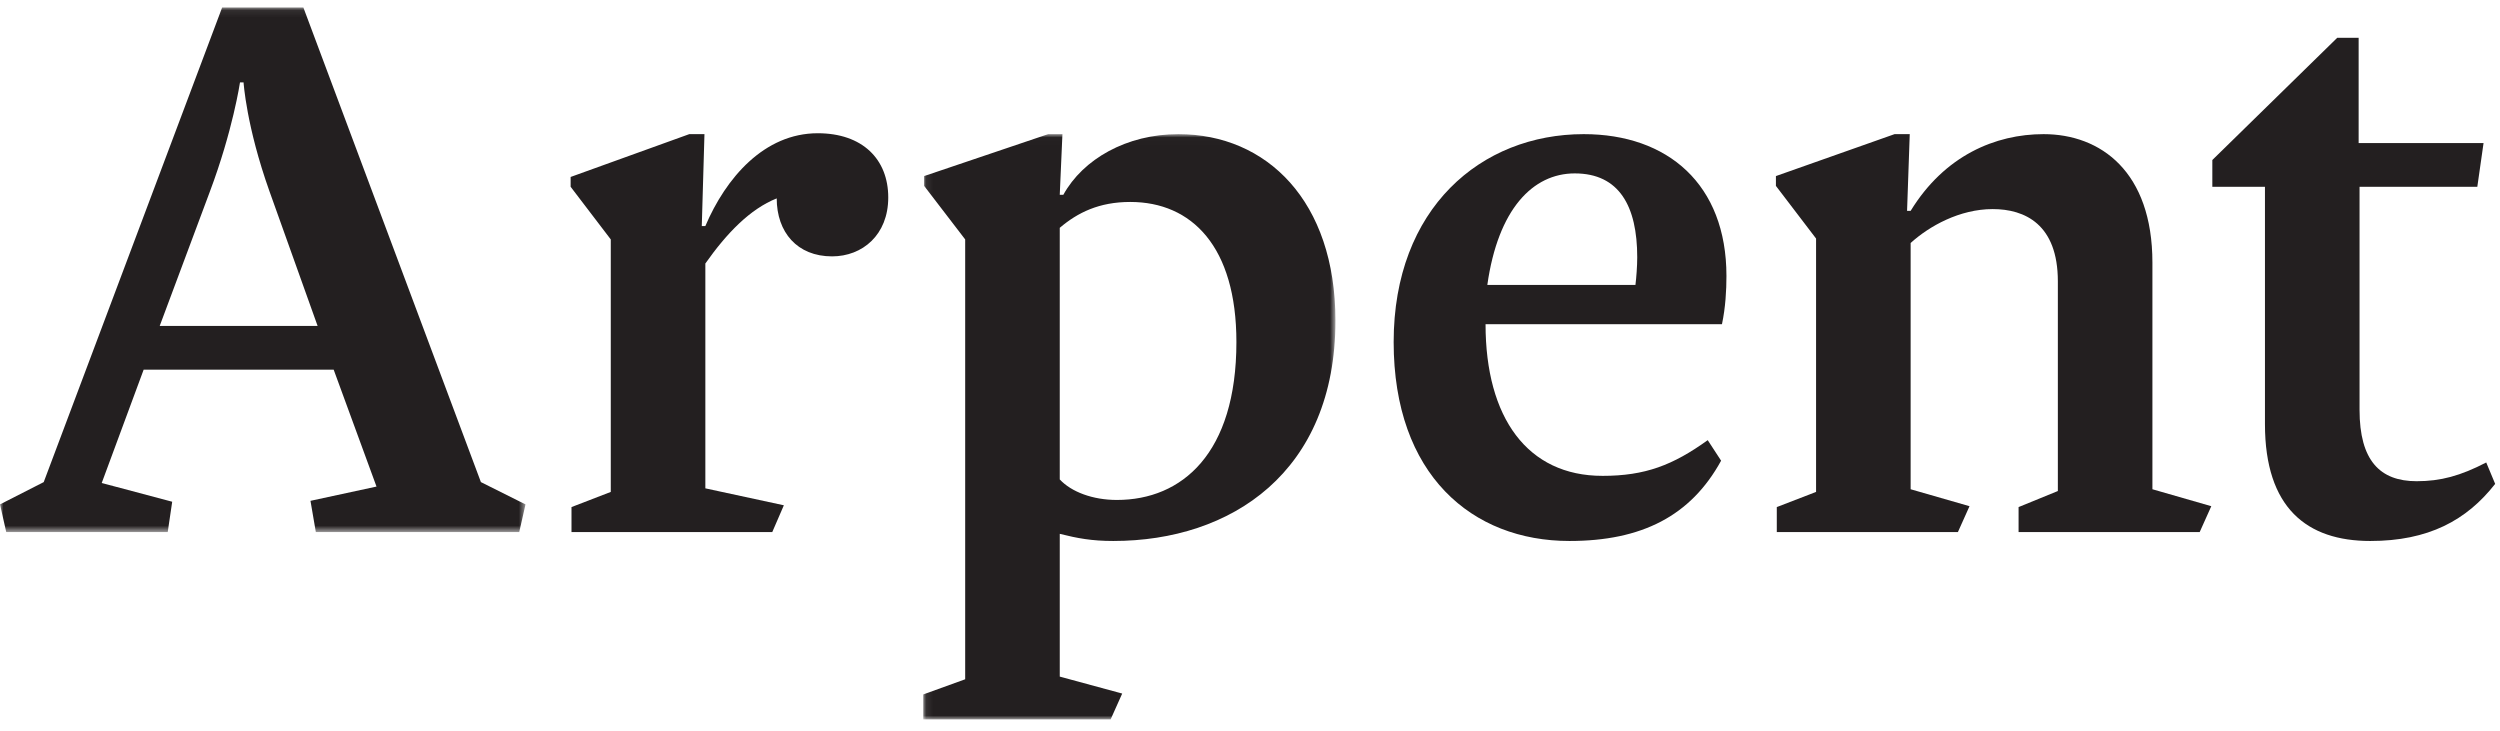
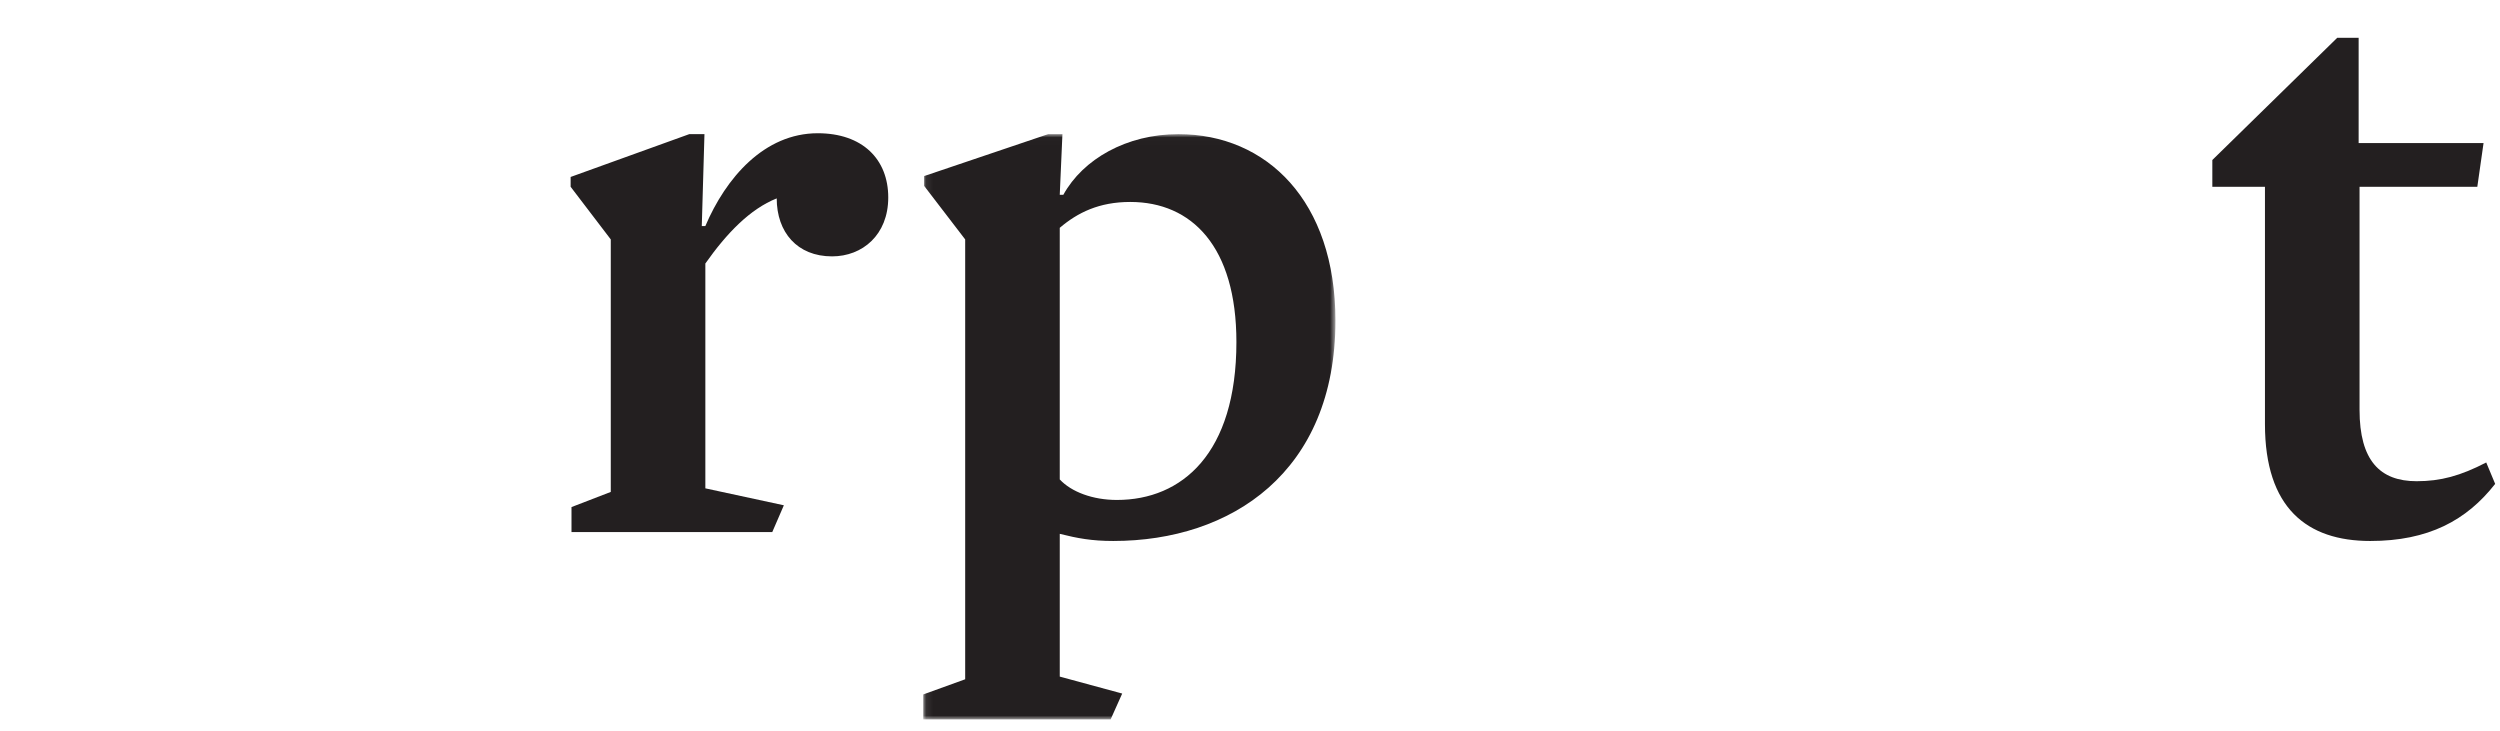
<svg xmlns="http://www.w3.org/2000/svg" xmlns:xlink="http://www.w3.org/1999/xlink" width="359" height="105">
  <defs>
-     <path id="path-1" d="M0 .073h75.461v75.335H0z" />
    <path id="path-3" d="M.077.012h59.194v84.046H.077z" />
  </defs>
  <g id="FINAUX" stroke="none" stroke-width="1" fill="none" fill-rule="evenodd">
    <g id="ACCUEIL-1" transform="translate(-58 -382)">
      <g id="Group-15" transform="translate(58 382.799)">
        <g id="Group-3" transform="translate(0 .197)">
          <mask id="mask-2" fill="#fff">
            <use xlink:href="#path-1" />
          </mask>
-           <path d="M47.918 52.09h-27.29l-6.021 16.273 10.121 2.69-.642 4.355H.896L0 71.436l6.278-3.202L31.903.073h11.659l25.496 68.16 6.403 3.203-.896 3.972h-29.21l-.77-4.485 9.482-2.048-6.15-16.786zm-24.986-6.278H45.61l-6.917-19.345c-3.33-9.353-3.717-15.631-3.717-15.631h-.513s-1.023 6.918-4.354 15.758l-7.177 19.218z" id="Fill-1" fill="#231F20" mask="url(#mask-2)" />
        </g>
        <path d="M112.561 71.762l-1.664 3.844h-28.83v-3.589l5.64-2.177V33.582l-5.765-7.559v-1.41l17.039-6.149h2.179l-.384 13.196h.512c2.945-6.918 8.455-13.325 16.142-13.325 6.407 0 10.122 3.716 10.122 9.226 0 5.38-3.715 8.456-8.07 8.456-4.999 0-7.946-3.46-7.946-8.328-3.843 1.537-7.174 4.996-10.248 9.352v32.287l11.273 2.434z" id="Fill-4" fill="#231F20" />
        <g id="Group-8" transform="translate(132.499 18.452)">
          <mask id="mask-4" fill="#fff">
            <use xlink:href="#path-3" />
          </mask>
          <path d="M19.682 57.408v20.5l8.967 2.435-1.664 3.715H.077v-3.586l6.024-2.179V15.13L.207 7.443v-1.41L18.015.012h2.051l-.384 8.712h.513C23.013 3.599 29.29.012 36.72.012c12.685 0 22.55 9.608 22.55 26.777 0 21.781-14.99 31.644-31.902 31.644-3.076 0-5.127-.383-7.687-1.025zm0-7.813c1.664 1.793 4.74 2.947 8.2 2.947 9.351 0 17.167-6.665 17.167-22.677 0-13.71-6.407-20.115-15.245-20.115-4.486 0-7.562 1.536-10.122 3.714v36.131z" id="Fill-6" fill="#231F20" mask="url(#mask-4)" />
        </g>
-         <path d="M230.11 67.535c6.148 0 10.121-1.538 15.119-5.127l1.922 2.948c-4.356 7.944-11.405 11.53-21.782 11.53-13.964 0-25.24-9.48-25.24-28.57 0-19.218 12.556-29.852 27.291-29.852 12.043 0 20.498 7.174 20.498 20.37 0 2.05-.13 4.486-.642 6.92h-33.95c0 13.452 6.02 21.78 16.783 21.78m-16.528-27.417h21.269c.128-1.026.257-2.692.257-3.972 0-7.304-2.563-12.043-8.97-12.043-6.02 0-11.018 5.124-12.556 16.015" id="Fill-9" fill="#231F20" />
-         <path d="M317.543 71.89l-1.667 3.715h-26.008v-3.588l5.64-2.305V39.604c0-8.2-4.741-10.378-9.355-10.378-4.74 0-9.096 2.434-11.786 4.868v35.363l8.455 2.434-1.667 3.714h-26.008v-3.588l5.64-2.177V33.455l-5.766-7.56v-1.41l17.038-6.021h2.18l-.384 11.018h.512c4.867-7.943 12.17-11.018 19.09-11.018 8.199 0 15.63 5.382 15.63 18.449v32.544l8.456 2.434z" id="Fill-11" fill="#231F20" />
        <path d="M317.69 22.18l17.938-17.553h3.073v15.119h17.937l-.896 6.278h-16.911v32.029c0 7.302 2.946 10.25 8.198 10.25 3.46 0 6.28-.768 9.994-2.69l1.282 3.074c-4.101 5.251-9.608 8.2-17.937 8.2-9.096 0-15.12-4.741-15.12-16.784v-34.08h-7.557V22.18z" id="Fill-13" fill="#231F20" />
      </g>
    </g>
  </g>
</svg>